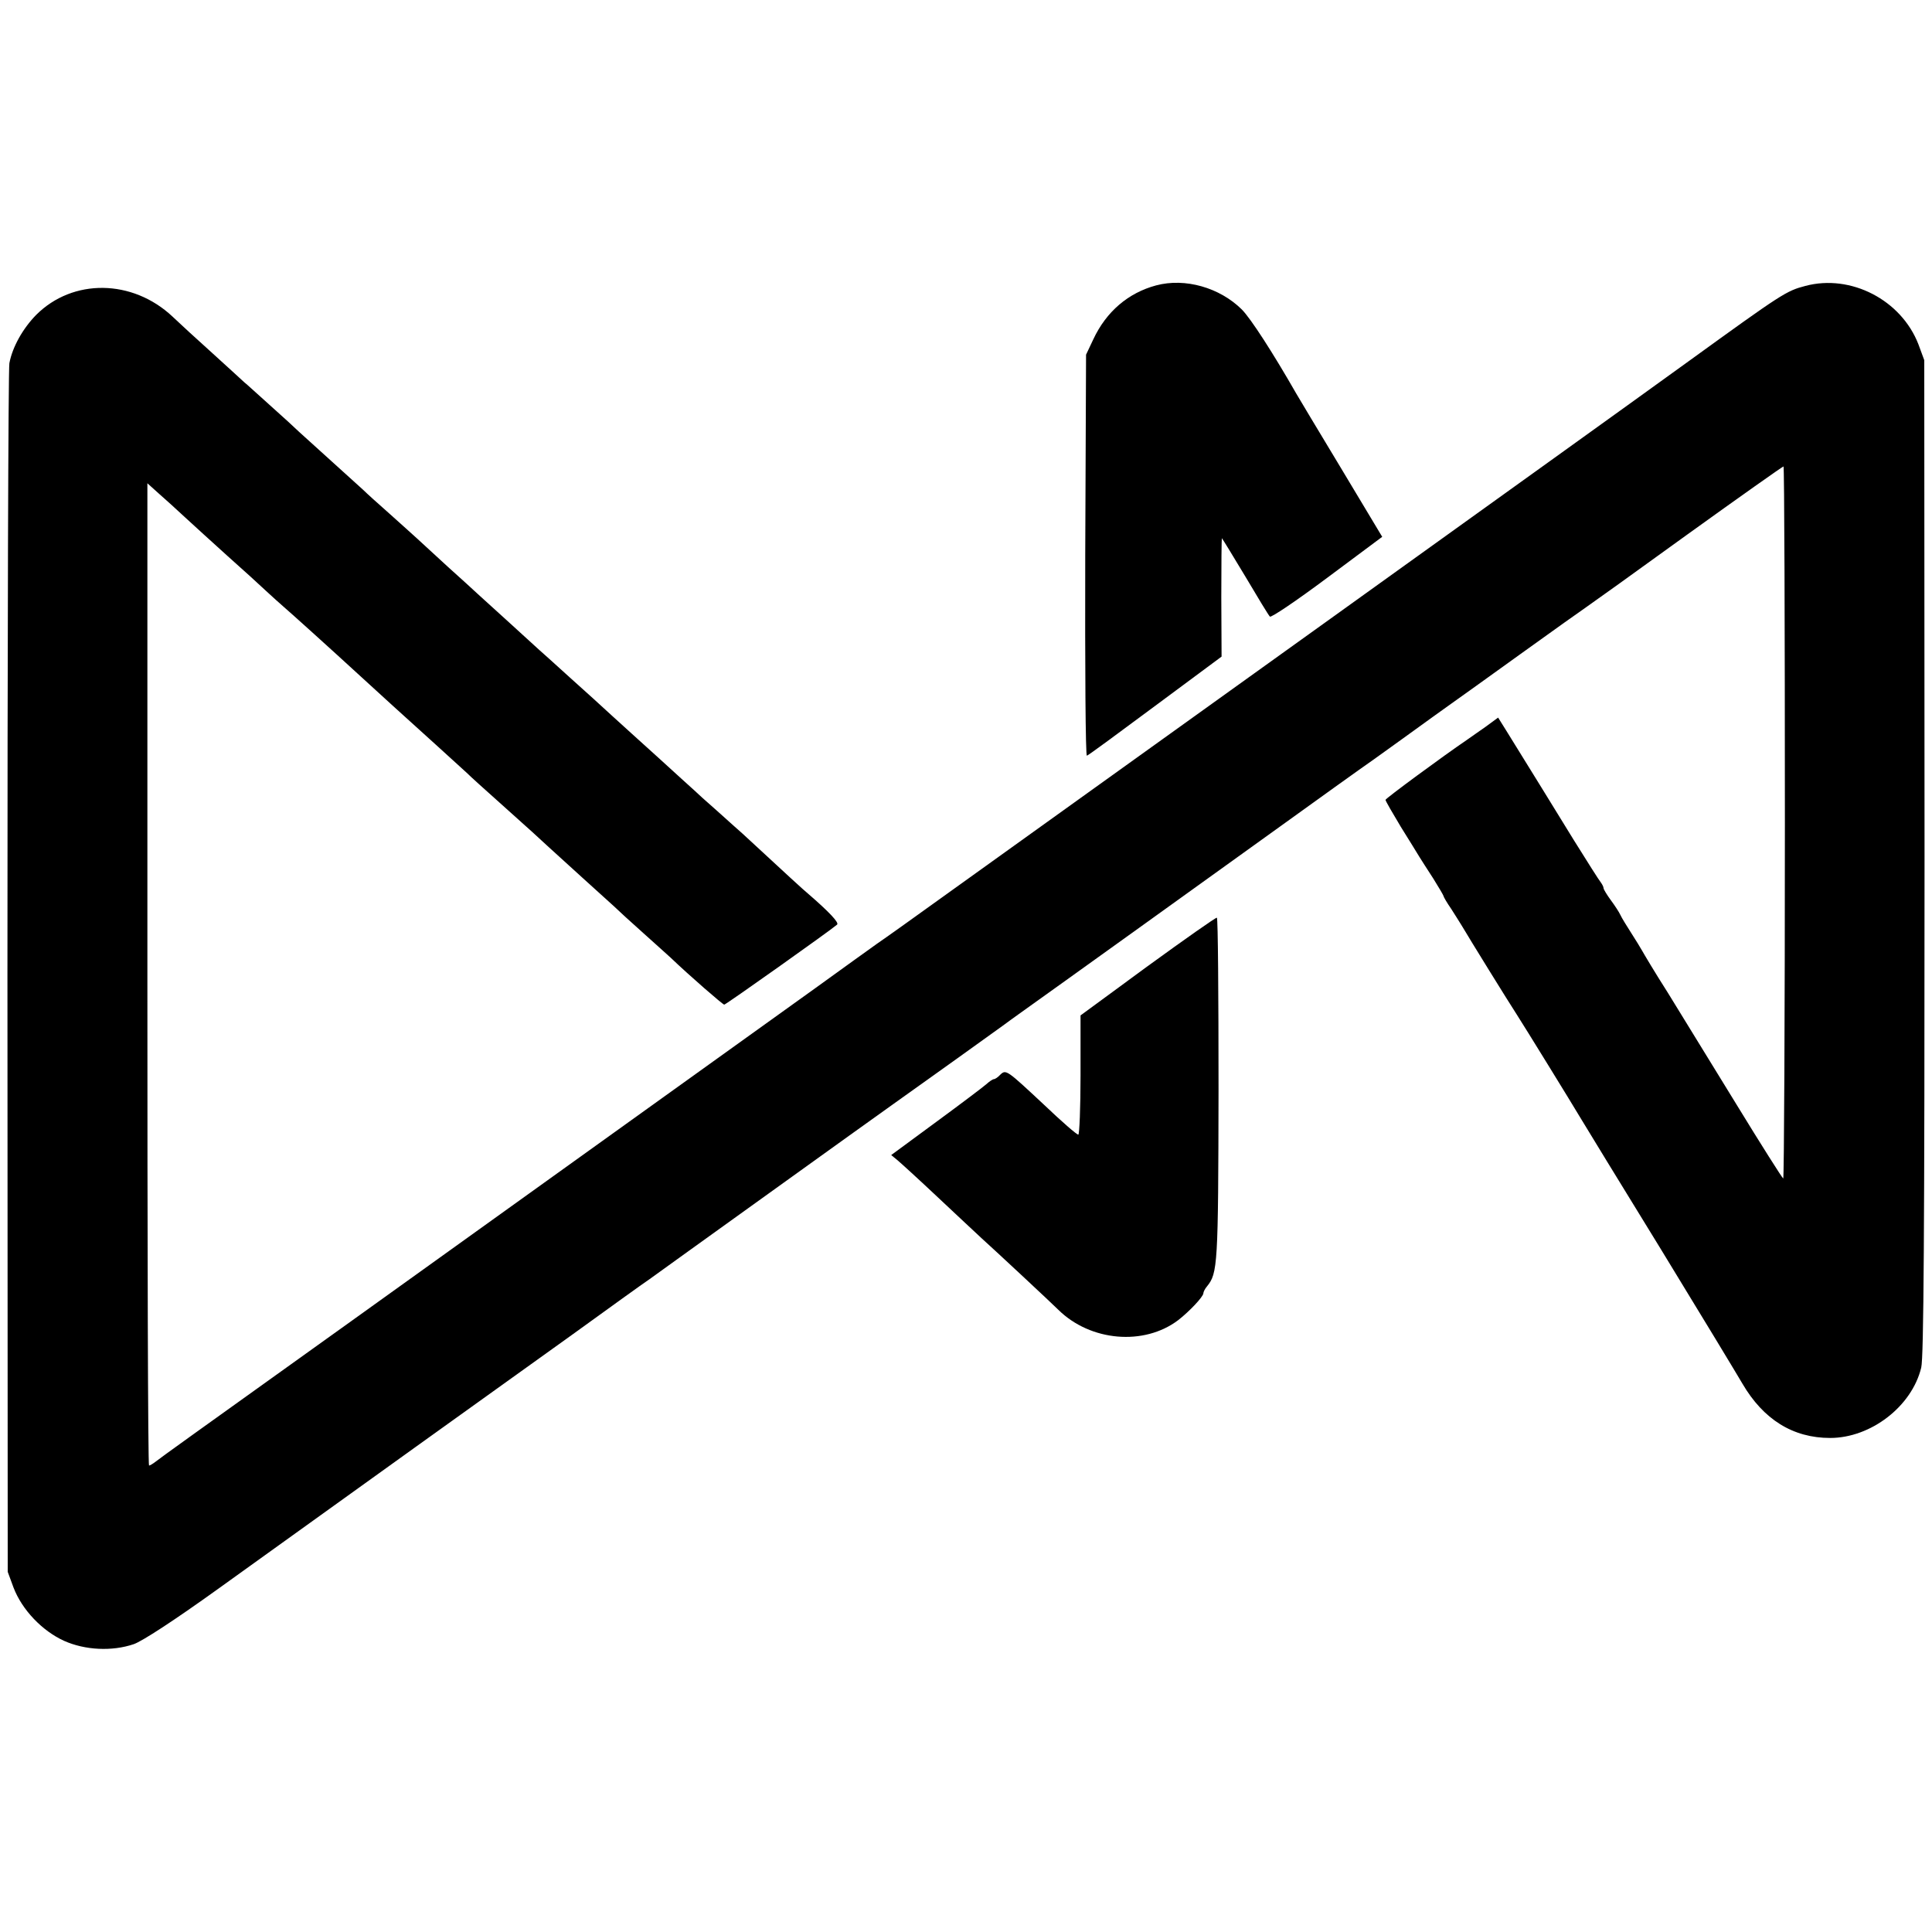
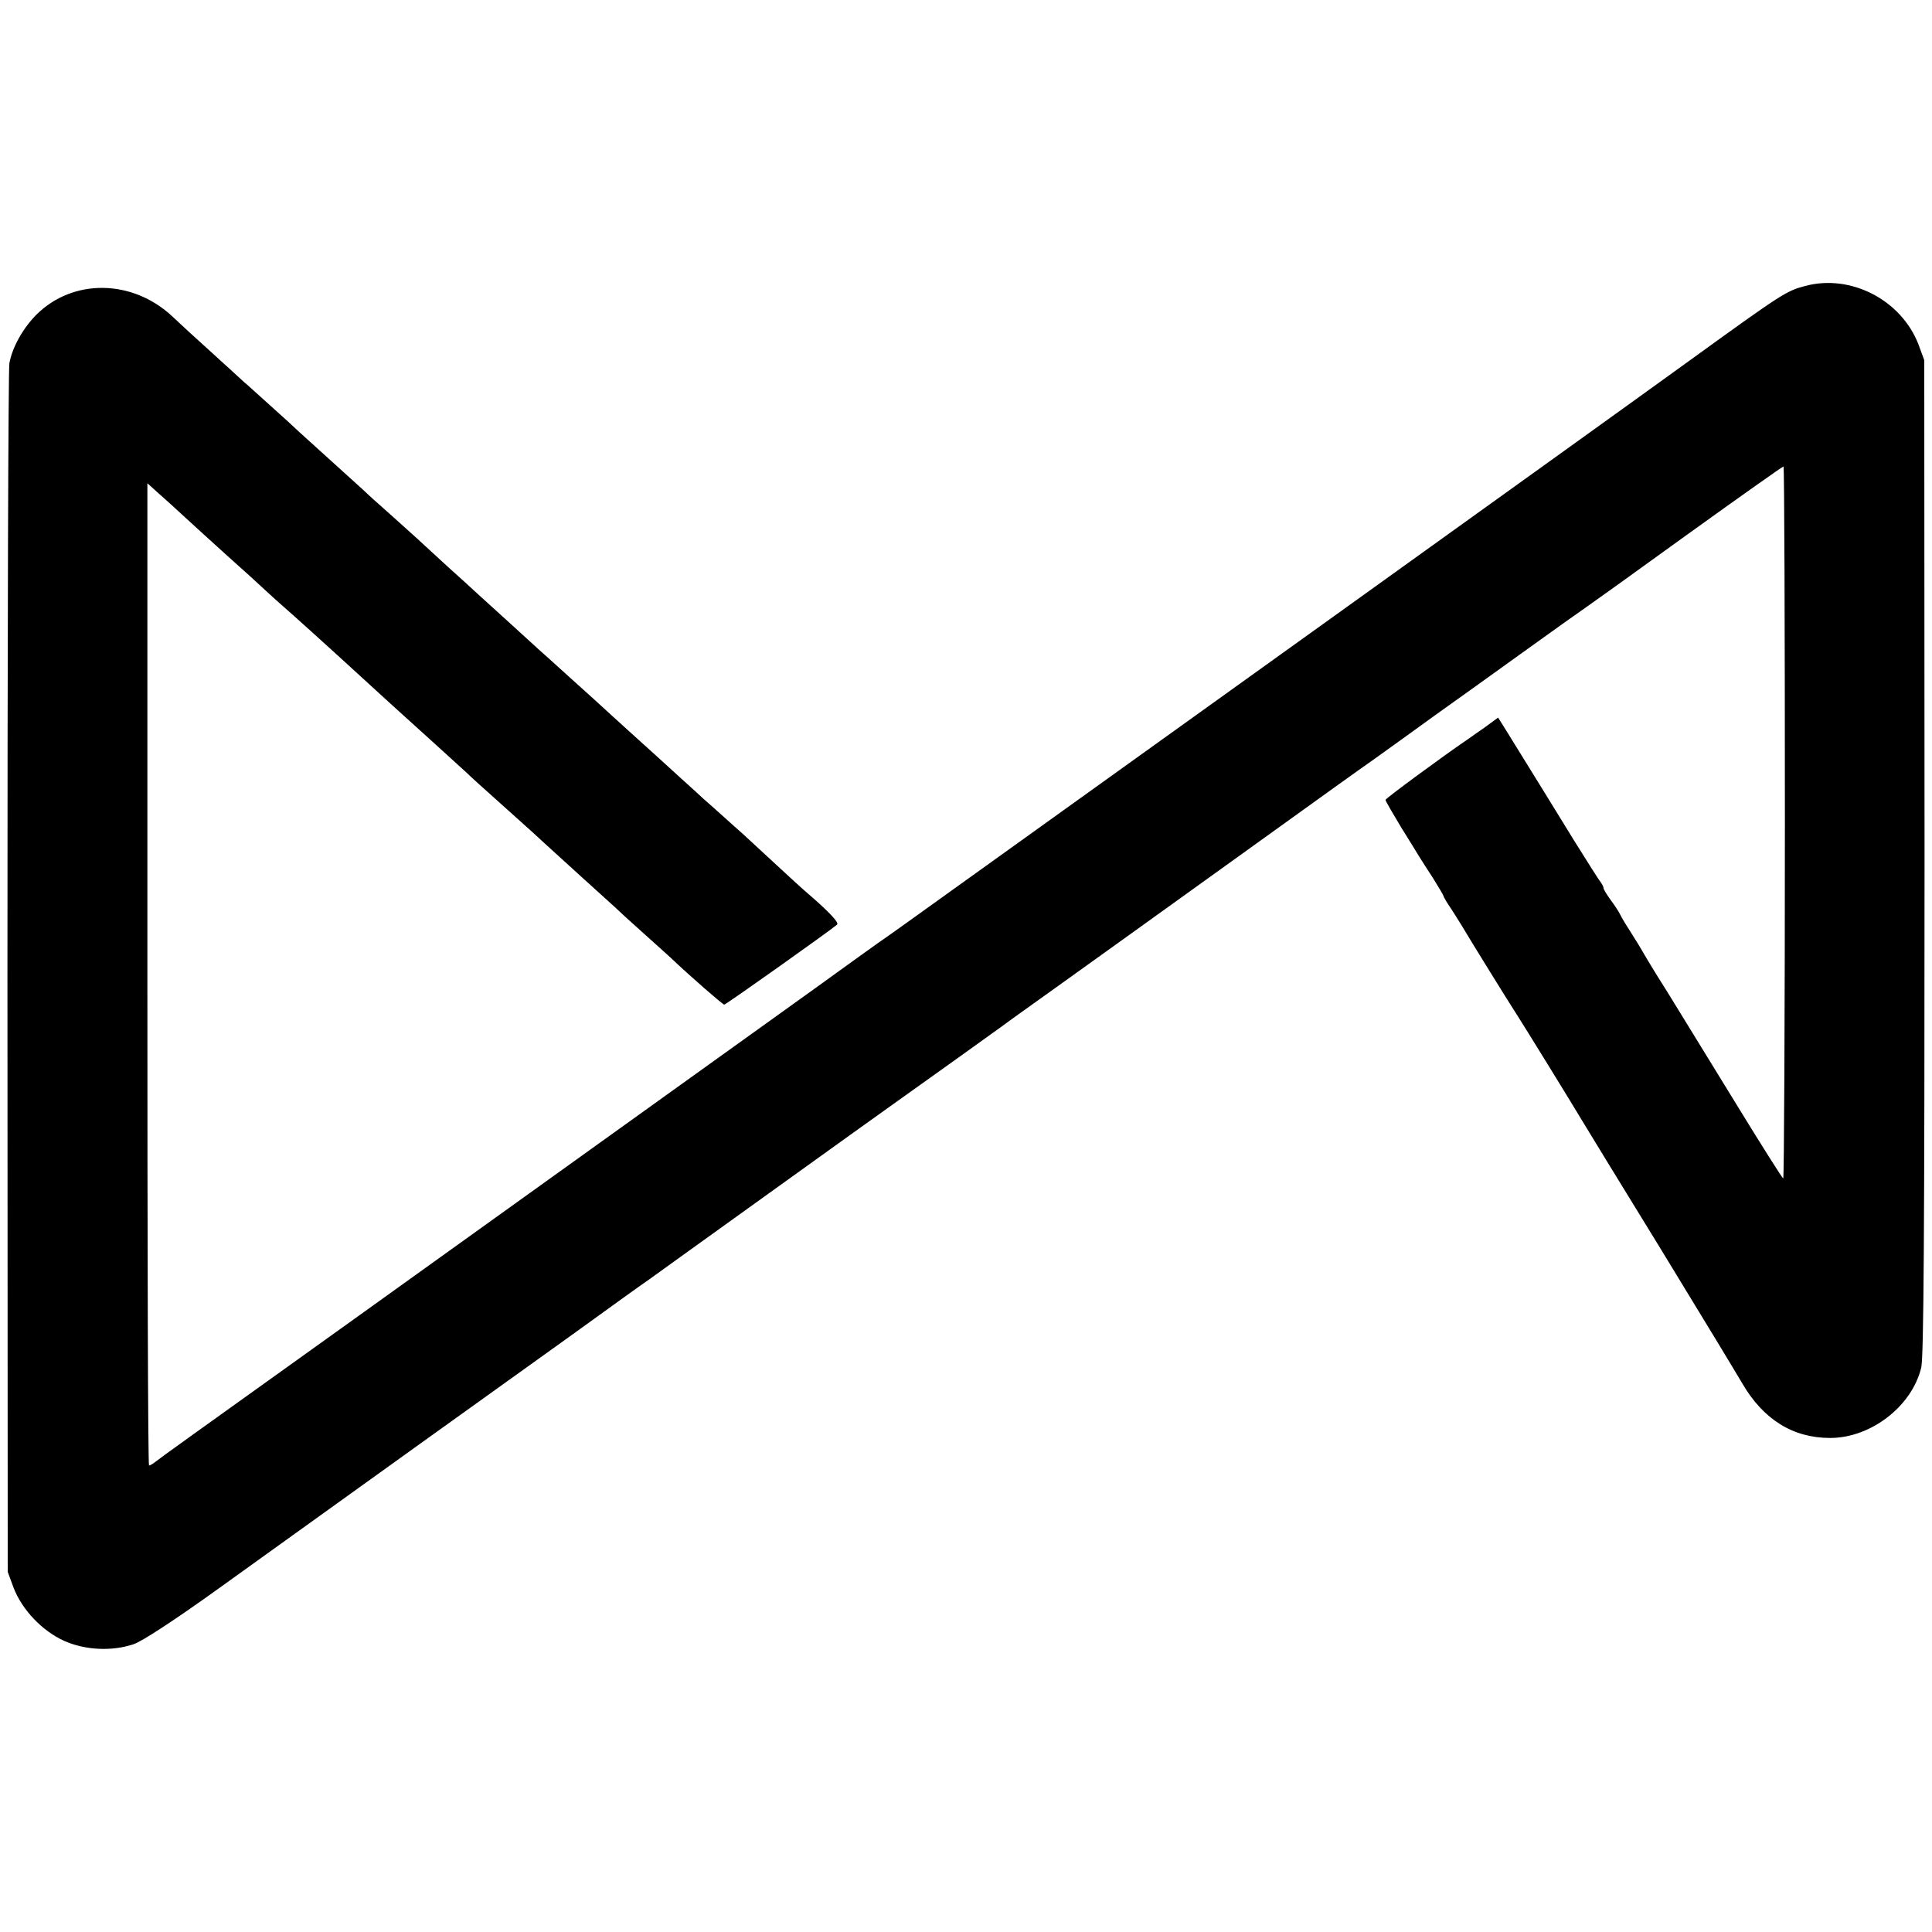
<svg xmlns="http://www.w3.org/2000/svg" version="1.0" width="700pt" height="700pt" viewBox="0 0 700 700" preserveAspectRatio="xMidYMid meet">
  <g transform="translate(0,700) scale(0.1,-0.1)" fill="#000000" stroke="none">
-     <path d="M4189 5966 c-101 -27 -181 -95 -228 -196 l-26 -55 -3 -728 c-1 -406 1 -727 6 -725 5 1 116 83 248 181 l240 178 -1 215 c0 117 1 214 2 214 1 0 39 -62 84 -137 45 -76 85 -142 90 -147 4 -5 97 58 207 140 l200 149 -150 250 c-83 138 -156 259 -162 270 -83 145 -164 271 -197 304 -80 79 -205 115 -310 87z" />
    <path d="M6541 5964 c-69 -18 -83 -27 -423 -273 -260 -188 -649 -467 -1323 -951 -578 -415 -1123 -806 -1345 -965 -129 -93 -251 -180 -272 -194 -20 -14 -121 -87 -225 -162 -237 -170 -939 -674 -1678 -1204 -620 -444 -680 -487 -710 -510 -10 -8 -22 -15 -25 -15 -4 0 -6 801 -6 1779 l0 1780 40 -36 c23 -20 66 -59 96 -87 30 -28 100 -91 155 -141 55 -49 118 -106 140 -127 22 -20 49 -45 61 -55 28 -24 182 -163 269 -243 97 -89 150 -137 285 -259 46 -42 96 -87 111 -101 14 -14 64 -59 110 -100 121 -108 158 -142 188 -170 15 -14 69 -63 121 -110 52 -47 104 -94 116 -105 11 -11 58 -54 104 -95 46 -41 91 -82 100 -90 69 -66 189 -170 194 -170 6 0 385 269 409 290 8 7 -30 47 -104 111 -16 13 -76 68 -238 218 -14 12 -57 51 -95 85 -38 33 -74 66 -80 72 -6 5 -65 59 -131 119 -66 59 -142 129 -170 154 -27 25 -95 87 -150 136 -55 50 -105 95 -111 100 -20 19 -198 180 -222 202 -14 13 -63 58 -110 100 -47 43 -97 89 -111 102 -14 13 -59 53 -100 90 -41 36 -84 75 -95 86 -12 11 -64 58 -116 105 -52 47 -104 94 -116 105 -11 11 -58 54 -104 95 -46 41 -88 80 -95 85 -6 6 -58 53 -115 105 -58 52 -123 112 -145 133 -145 136 -361 139 -494 6 -48 -49 -86 -116 -97 -175 -4 -21 -7 -1015 -7 -2209 l1 -2170 21 -57 c31 -81 104 -157 183 -193 76 -34 174 -39 253 -12 31 11 145 85 305 200 445 320 1037 745 1283 921 130 94 256 185 280 201 23 17 217 156 431 310 214 154 415 298 446 320 132 94 367 262 401 287 13 10 44 32 69 50 114 81 711 510 943 677 142 102 268 193 280 201 12 8 85 60 161 115 76 55 155 112 175 126 20 14 133 95 251 180 118 85 225 161 237 169 12 8 177 126 366 263 189 136 346 247 349 247 3 0 5 -580 5 -1290 0 -710 -3 -1290 -6 -1290 -3 1 -80 122 -171 271 -91 148 -202 329 -247 402 -46 72 -87 141 -93 152 -6 11 -24 40 -40 65 -16 25 -34 54 -39 65 -5 11 -21 35 -35 54 -14 19 -26 39 -26 43 0 5 -5 14 -10 21 -6 7 -49 75 -97 152 -77 125 -158 257 -245 397 l-30 48 -45 -33 c-25 -17 -55 -39 -67 -47 -87 -59 -296 -213 -296 -218 0 -4 25 -47 55 -97 31 -49 61 -99 68 -110 7 -11 29 -46 50 -78 20 -32 37 -61 37 -63 0 -3 12 -24 28 -47 15 -23 32 -51 39 -62 27 -46 168 -274 198 -320 29 -45 196 -316 236 -383 9 -15 137 -225 286 -467 148 -242 281 -462 296 -488 76 -130 183 -197 318 -197 147 0 296 114 330 255 9 38 12 474 12 1850 l-1 1800 -21 57 c-62 161 -245 256 -410 212z" />
-     <path d="M4159 3500 l-244 -179 0 -216 c0 -118 -4 -215 -8 -216 -5 -1 -61 48 -124 108 -136 127 -138 129 -159 109 -8 -9 -19 -16 -23 -16 -4 0 -16 -8 -27 -18 -10 -9 -92 -71 -182 -137 l-163 -120 22 -18 c12 -10 79 -71 148 -136 69 -65 140 -131 156 -146 49 -44 257 -238 280 -261 116 -114 310 -131 434 -37 41 32 90 84 91 97 0 5 6 17 13 25 39 48 41 75 42 714 0 340 -2 620 -6 622 -3 2 -115 -77 -250 -175z" />
  </g>
</svg>